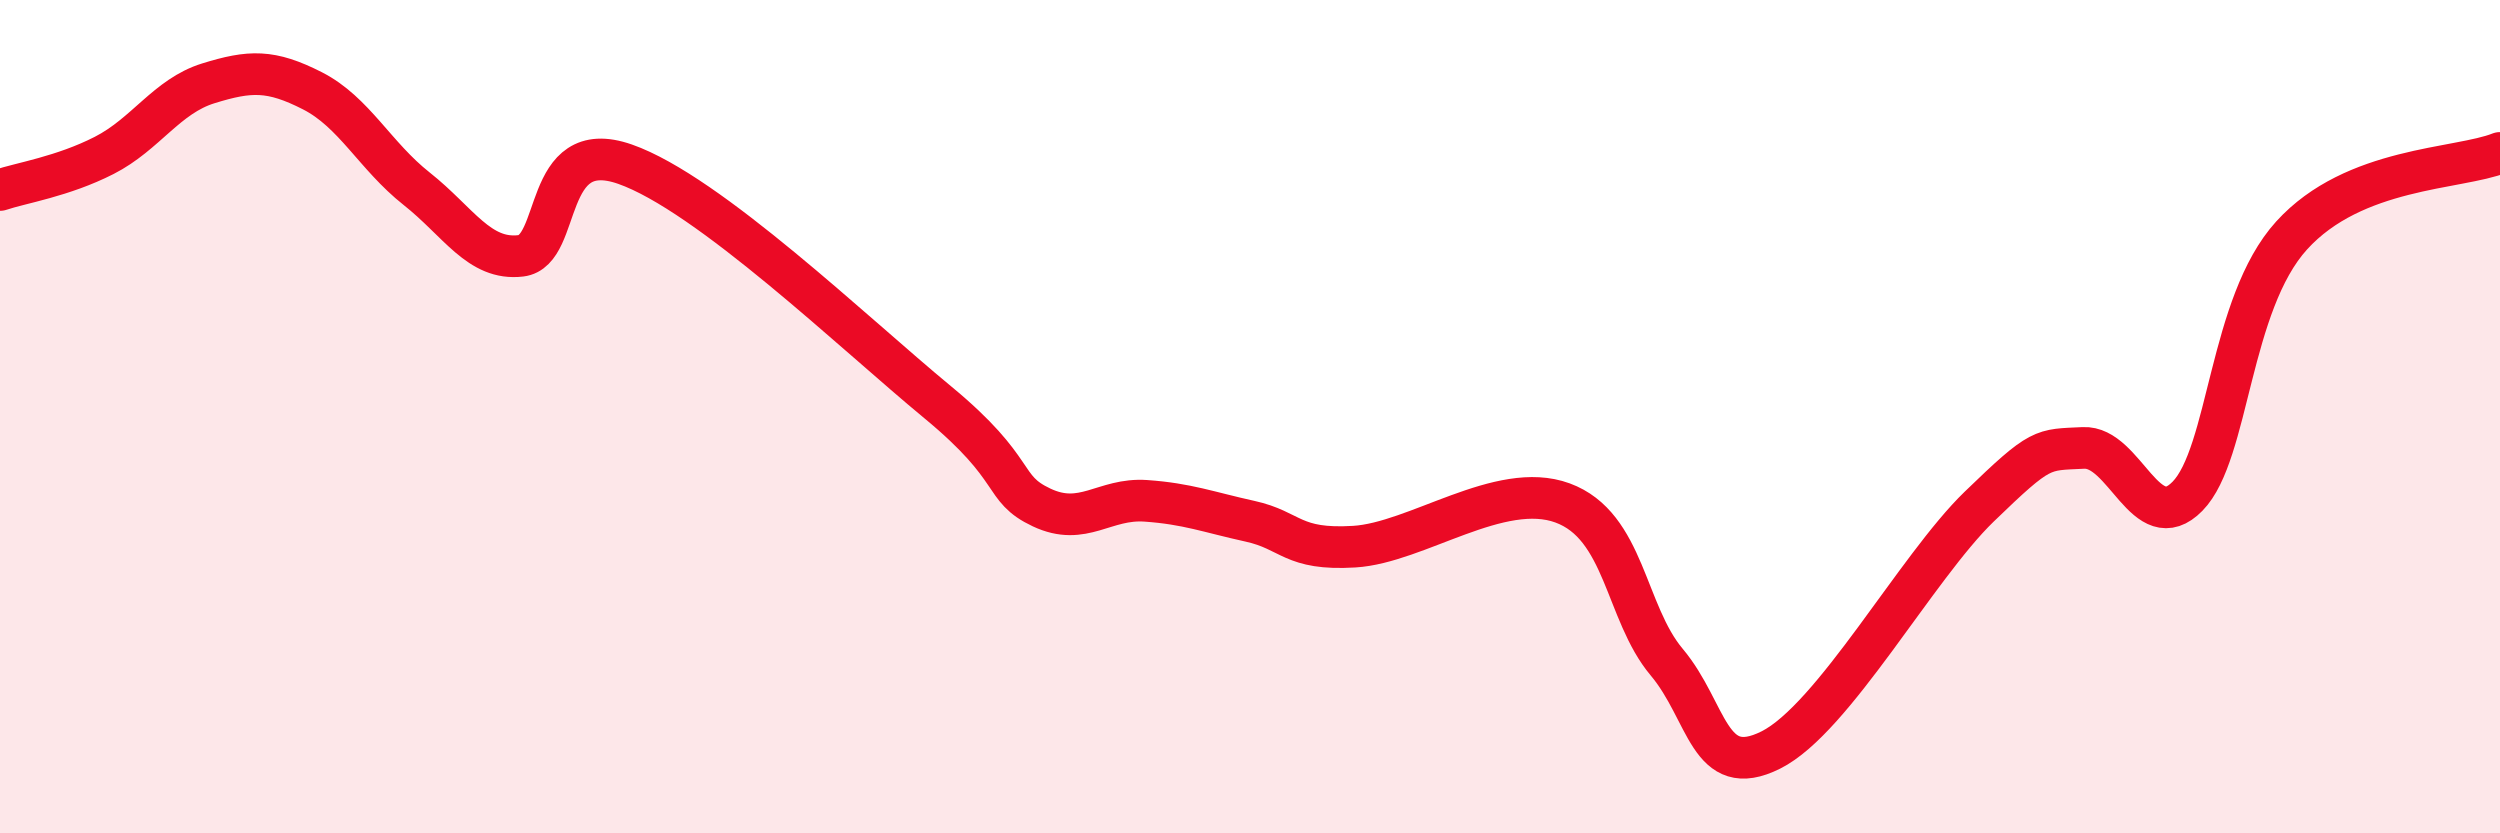
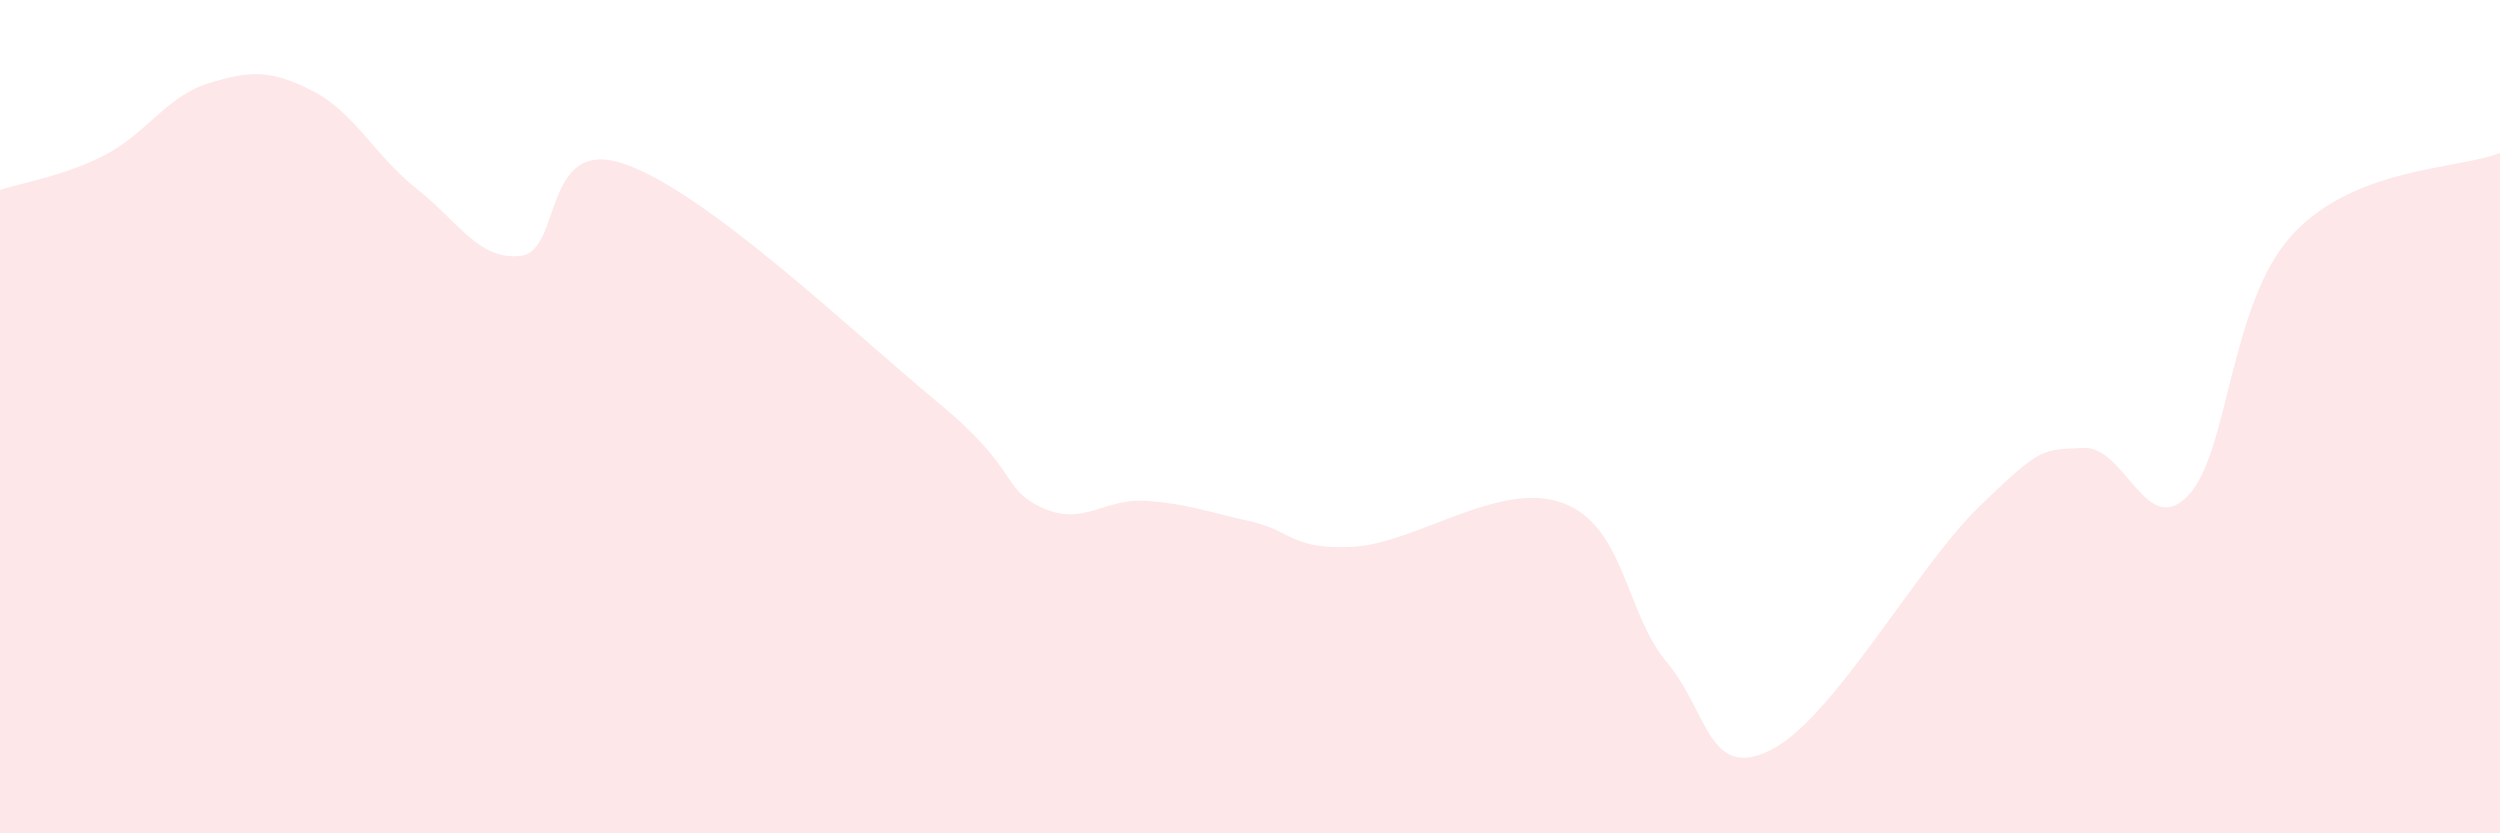
<svg xmlns="http://www.w3.org/2000/svg" width="60" height="20" viewBox="0 0 60 20">
  <path d="M 0,4.56 C 0.5,4.39 1.5,4.24 2.5,3.73 C 3.5,3.22 4,2.31 5,2 C 6,1.69 6.5,1.67 7.5,2.18 C 8.5,2.69 9,3.74 10,4.53 C 11,5.32 11.5,6.26 12.5,6.14 C 13.5,6.02 13,3.24 15,3.94 C 17,4.64 20.5,8 22.5,9.65 C 24.5,11.3 24,11.71 25,12.18 C 26,12.65 26.5,11.95 27.5,12.02 C 28.5,12.09 29,12.29 30,12.51 C 31,12.73 31,13.21 32.5,13.12 C 34,13.03 36,11.52 37.5,12.07 C 39,12.62 39,14.7 40,15.89 C 41,17.08 41,18.75 42.5,18 C 44,17.25 46,13.61 47.5,12.16 C 49,10.71 49,10.8 50,10.75 C 51,10.7 51.5,12.93 52.5,11.91 C 53.5,10.89 53.5,7.3 55,5.65 C 56.5,4 59,4.07 60,3.67L60 20L0 20Z" fill="#EB0A25" opacity="0.1" stroke-linecap="round" stroke-linejoin="round" />
-   <path d="M 0,4.56 C 0.5,4.39 1.5,4.24 2.5,3.73 C 3.5,3.22 4,2.31 5,2 C 6,1.69 6.5,1.67 7.5,2.18 C 8.5,2.69 9,3.74 10,4.53 C 11,5.32 11.5,6.26 12.5,6.14 C 13.5,6.02 13,3.24 15,3.94 C 17,4.64 20.5,8 22.5,9.65 C 24.5,11.3 24,11.71 25,12.18 C 26,12.65 26.5,11.95 27.5,12.02 C 28.5,12.09 29,12.29 30,12.51 C 31,12.73 31,13.21 32.5,13.12 C 34,13.03 36,11.52 37.5,12.07 C 39,12.62 39,14.7 40,15.89 C 41,17.08 41,18.75 42.5,18 C 44,17.25 46,13.61 47.5,12.16 C 49,10.71 49,10.8 50,10.75 C 51,10.7 51.5,12.93 52.5,11.91 C 53.5,10.89 53.5,7.3 55,5.65 C 56.5,4 59,4.07 60,3.67" stroke="#EB0A25" stroke-width="1" fill="none" stroke-linecap="round" stroke-linejoin="round" />
</svg>